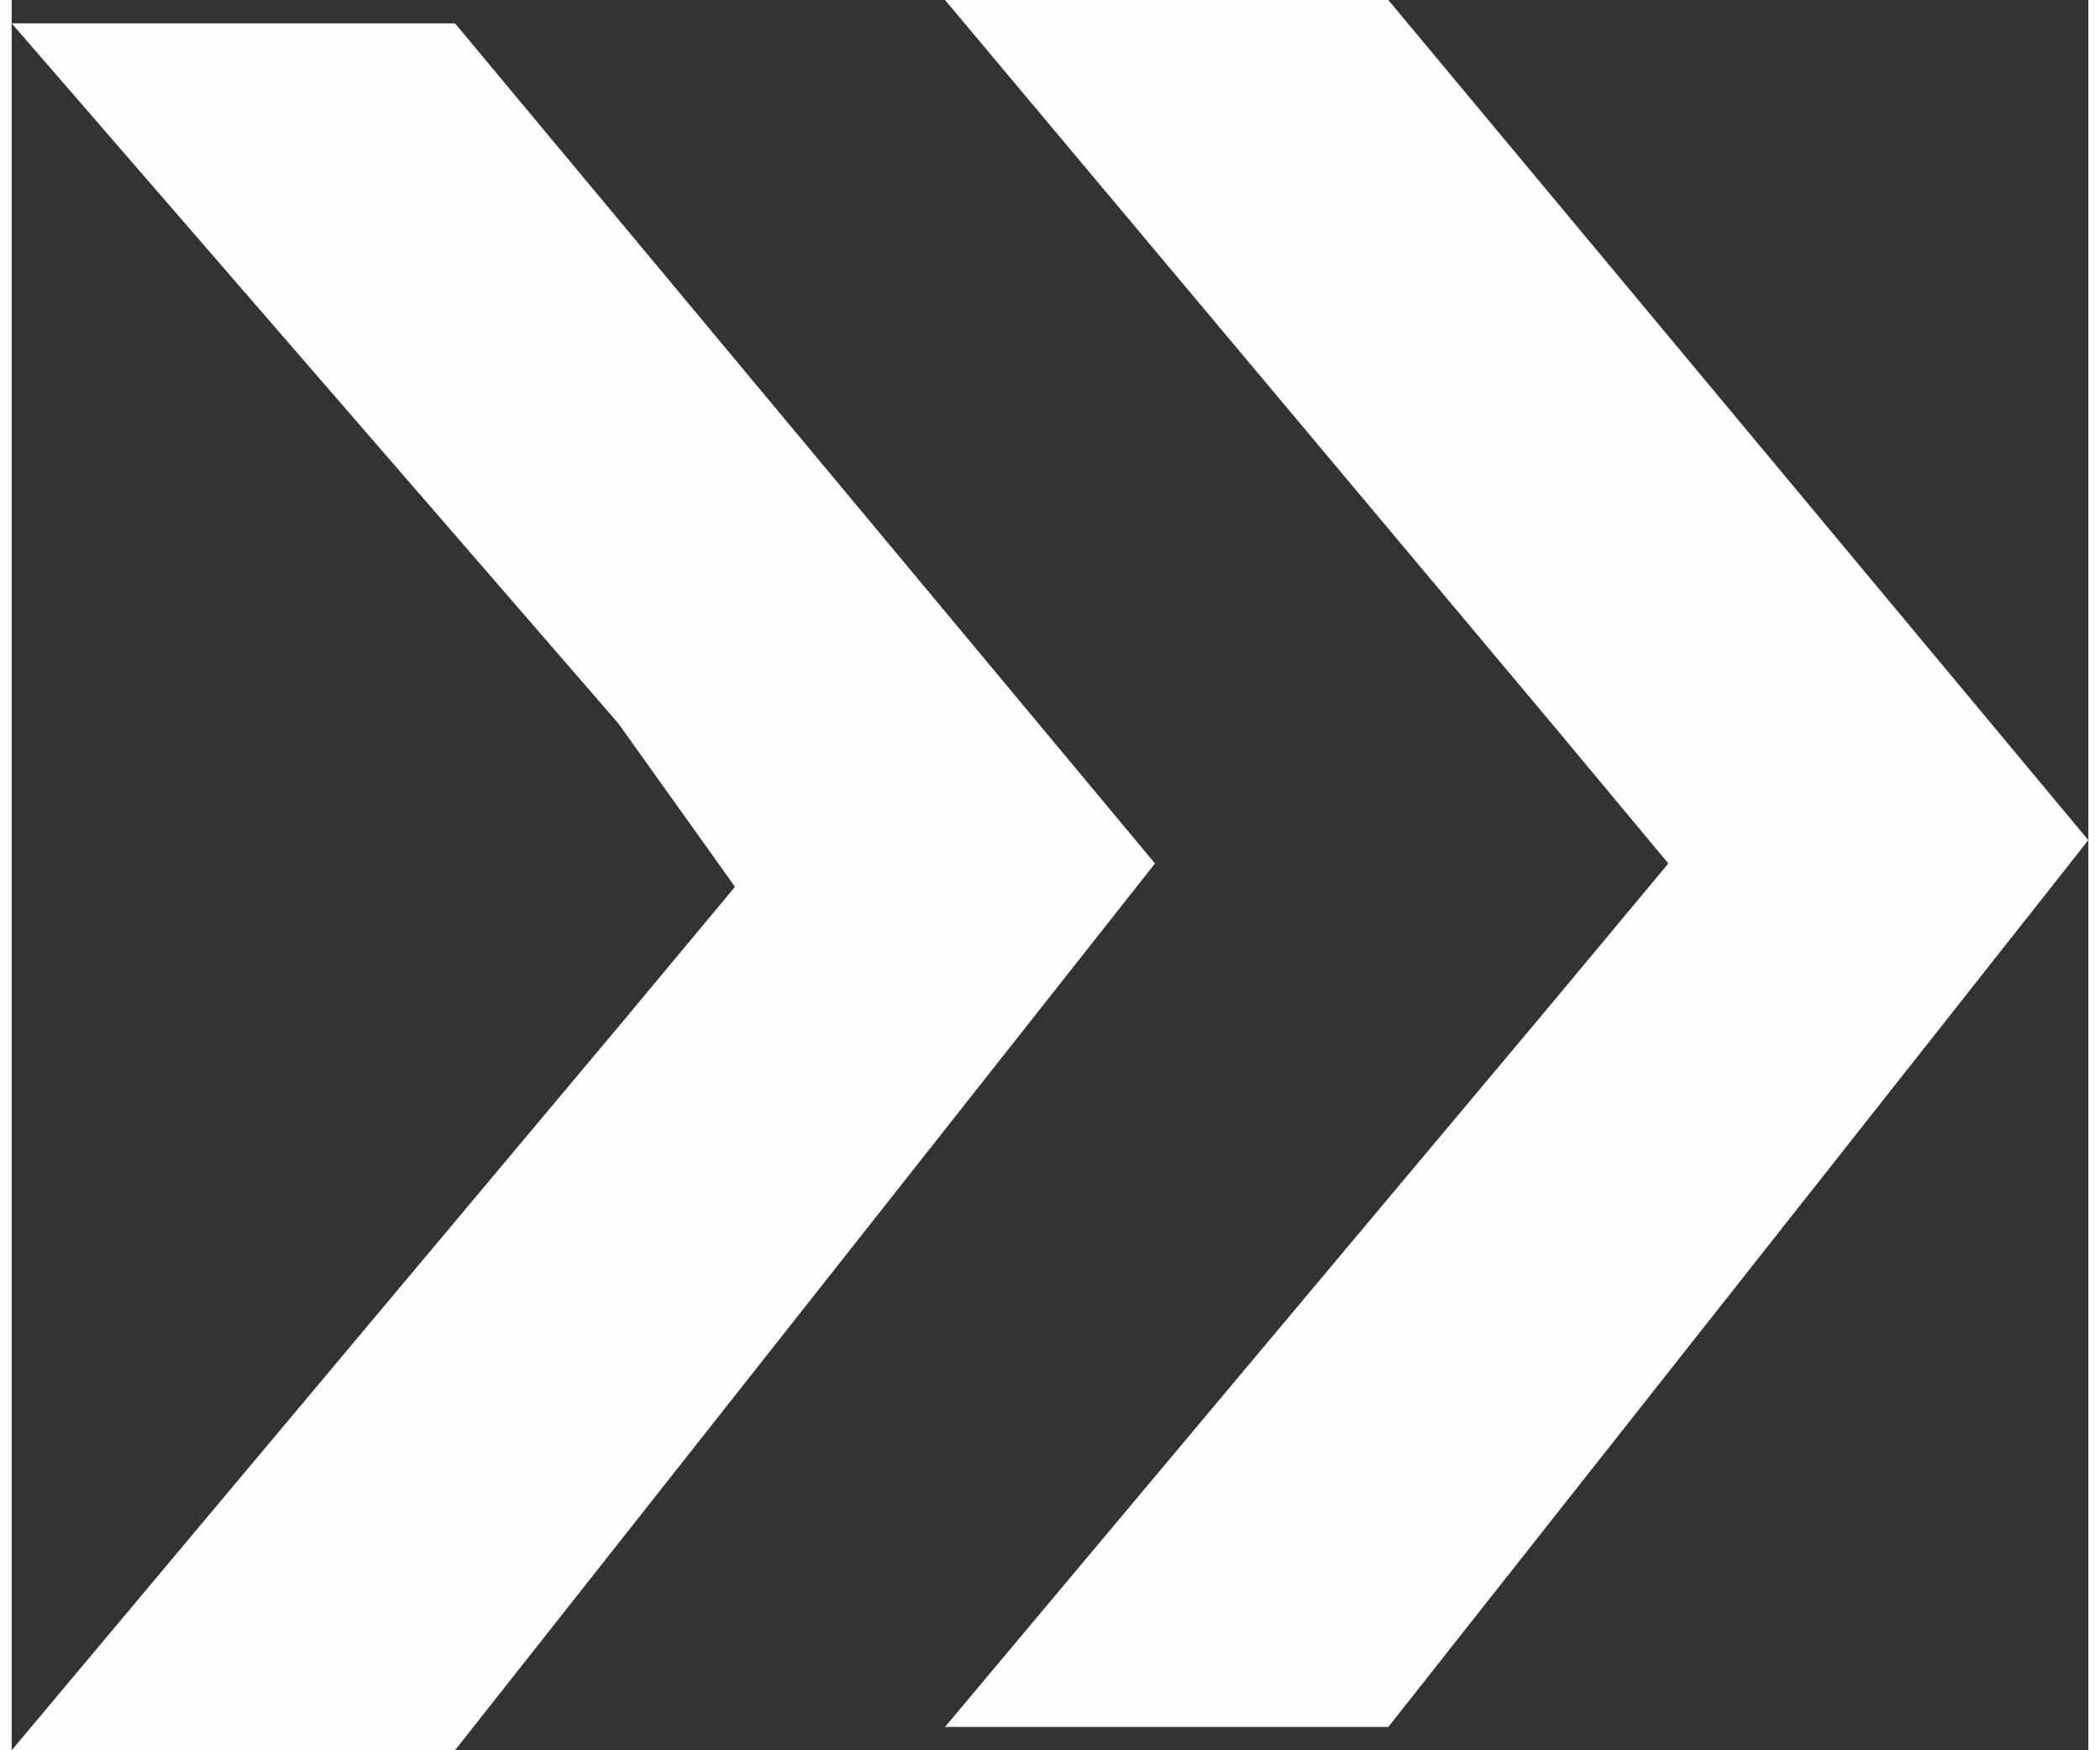
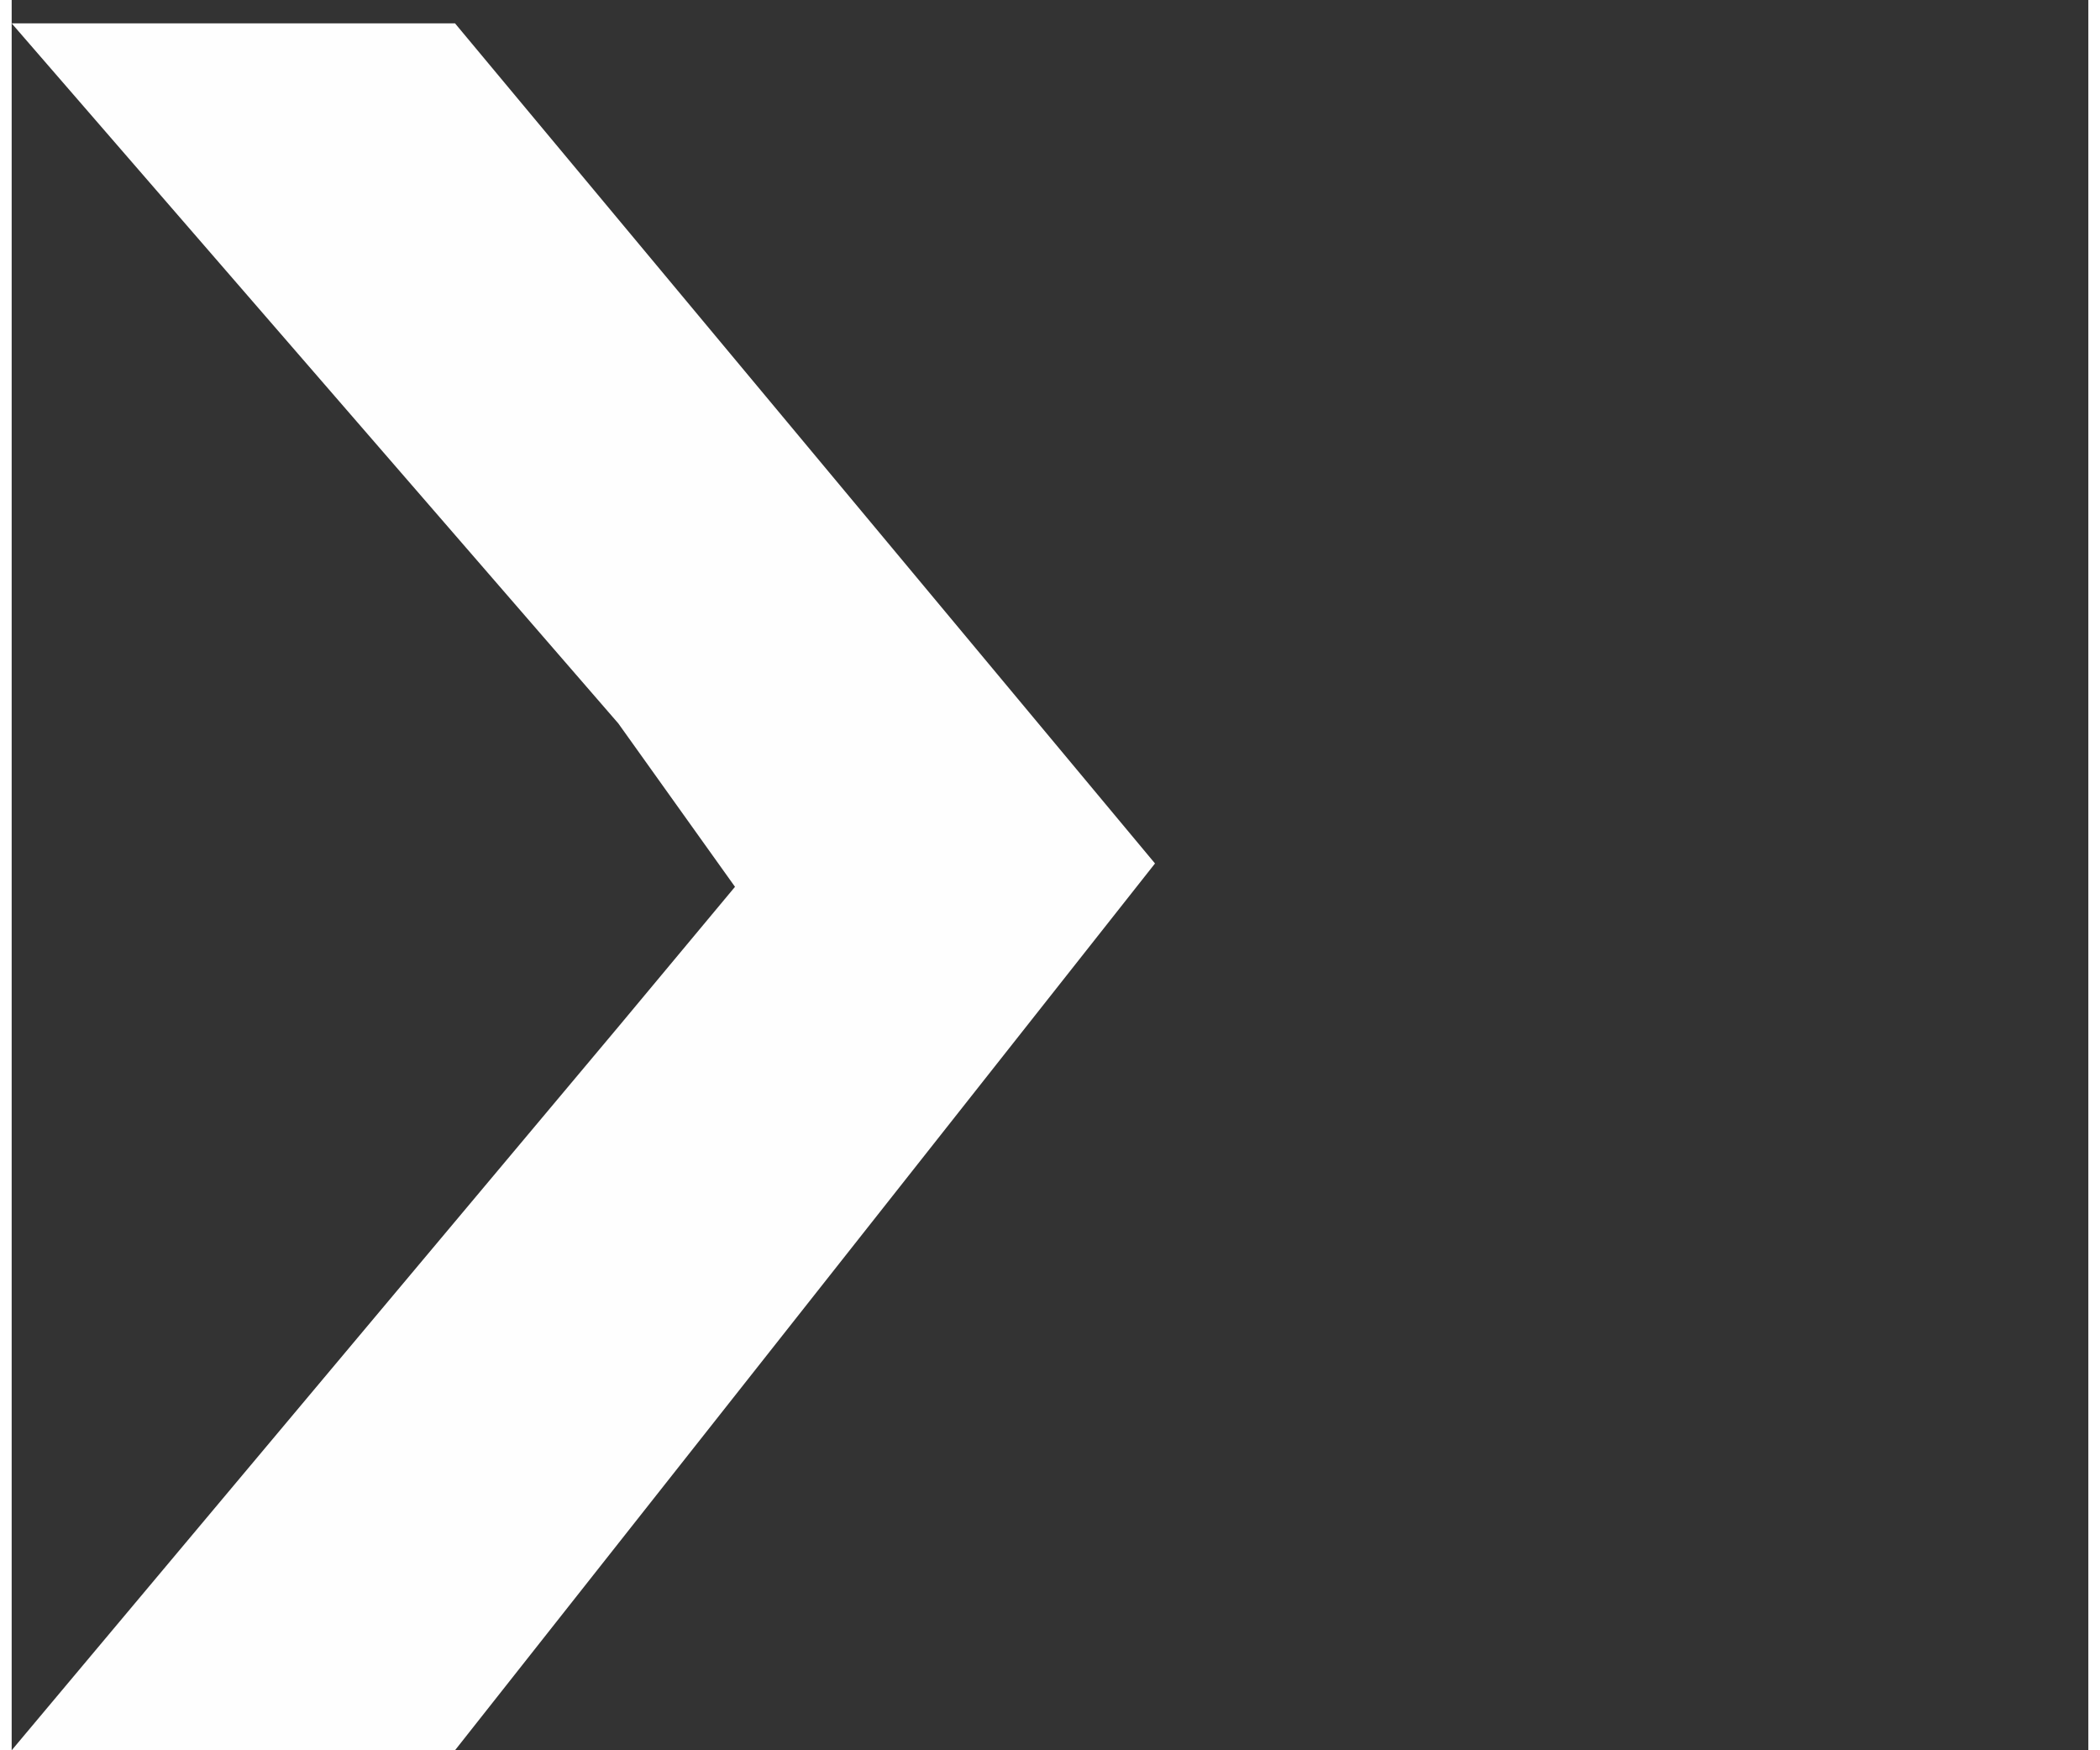
<svg xmlns="http://www.w3.org/2000/svg" xml:space="preserve" width="30px" height="25px" version="1.1" style="shape-rendering:geometricPrecision; text-rendering:geometricPrecision; image-rendering:optimizeQuality; fill-rule:evenodd; clip-rule:evenodd" viewBox="0 0 0.089 0.075">
  <rect x="0" y="0" width="0.089" height="0.075" fill="#333333" stroke="none" />
  <defs>
    <style type="text/css">
   
    .fil0 {fill:#FEFEFE}
   
  </style>
  </defs>
  <g id="Warstwa_x0020_1">
    <g id="_2188343495440">
-       <polygon class="fil0" points="0.04,0 0.059,0 0.089,0.036 0.059,0.074 0.04,0.074 0.066,0.043 0.071,0.037 0.066,0.031 " />
      <polygon class="fil0" points="0,0.001 0.019,0.001 0.049,0.037 0.019,0.075 0,0.075 0.026,0.044 0.031,0.038 0.026,0.031 " />
    </g>
  </g>
</svg>